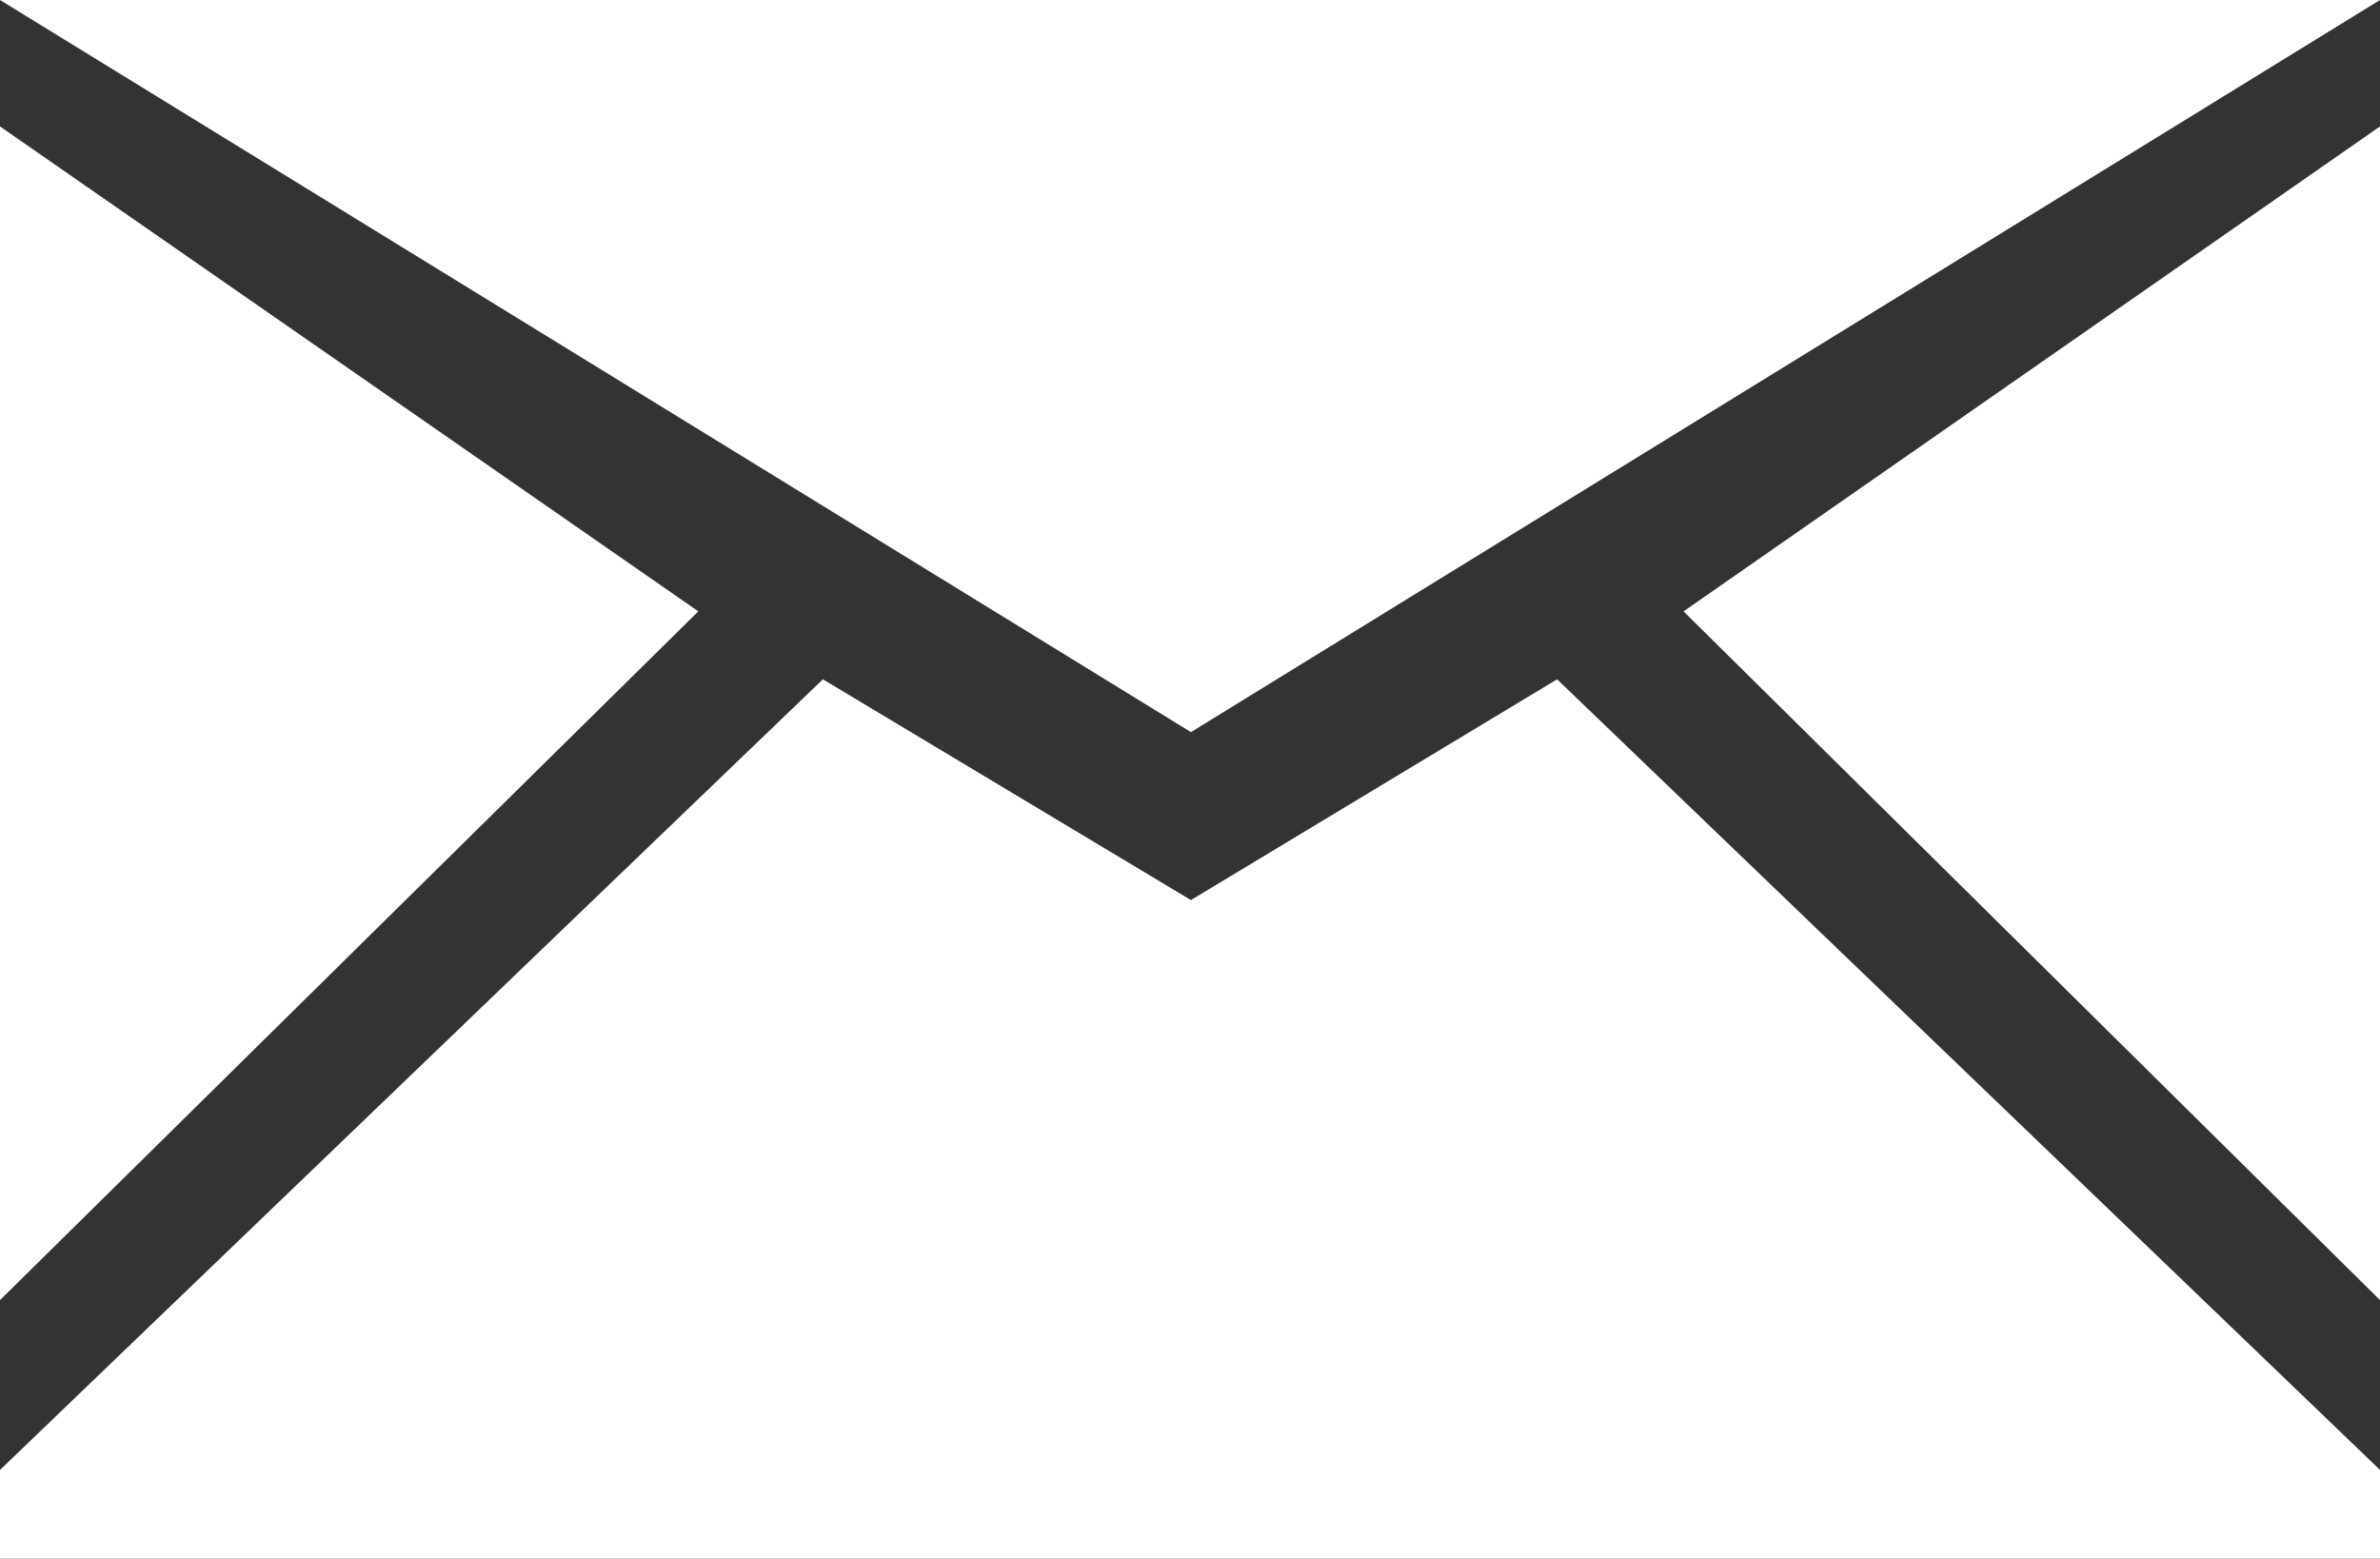
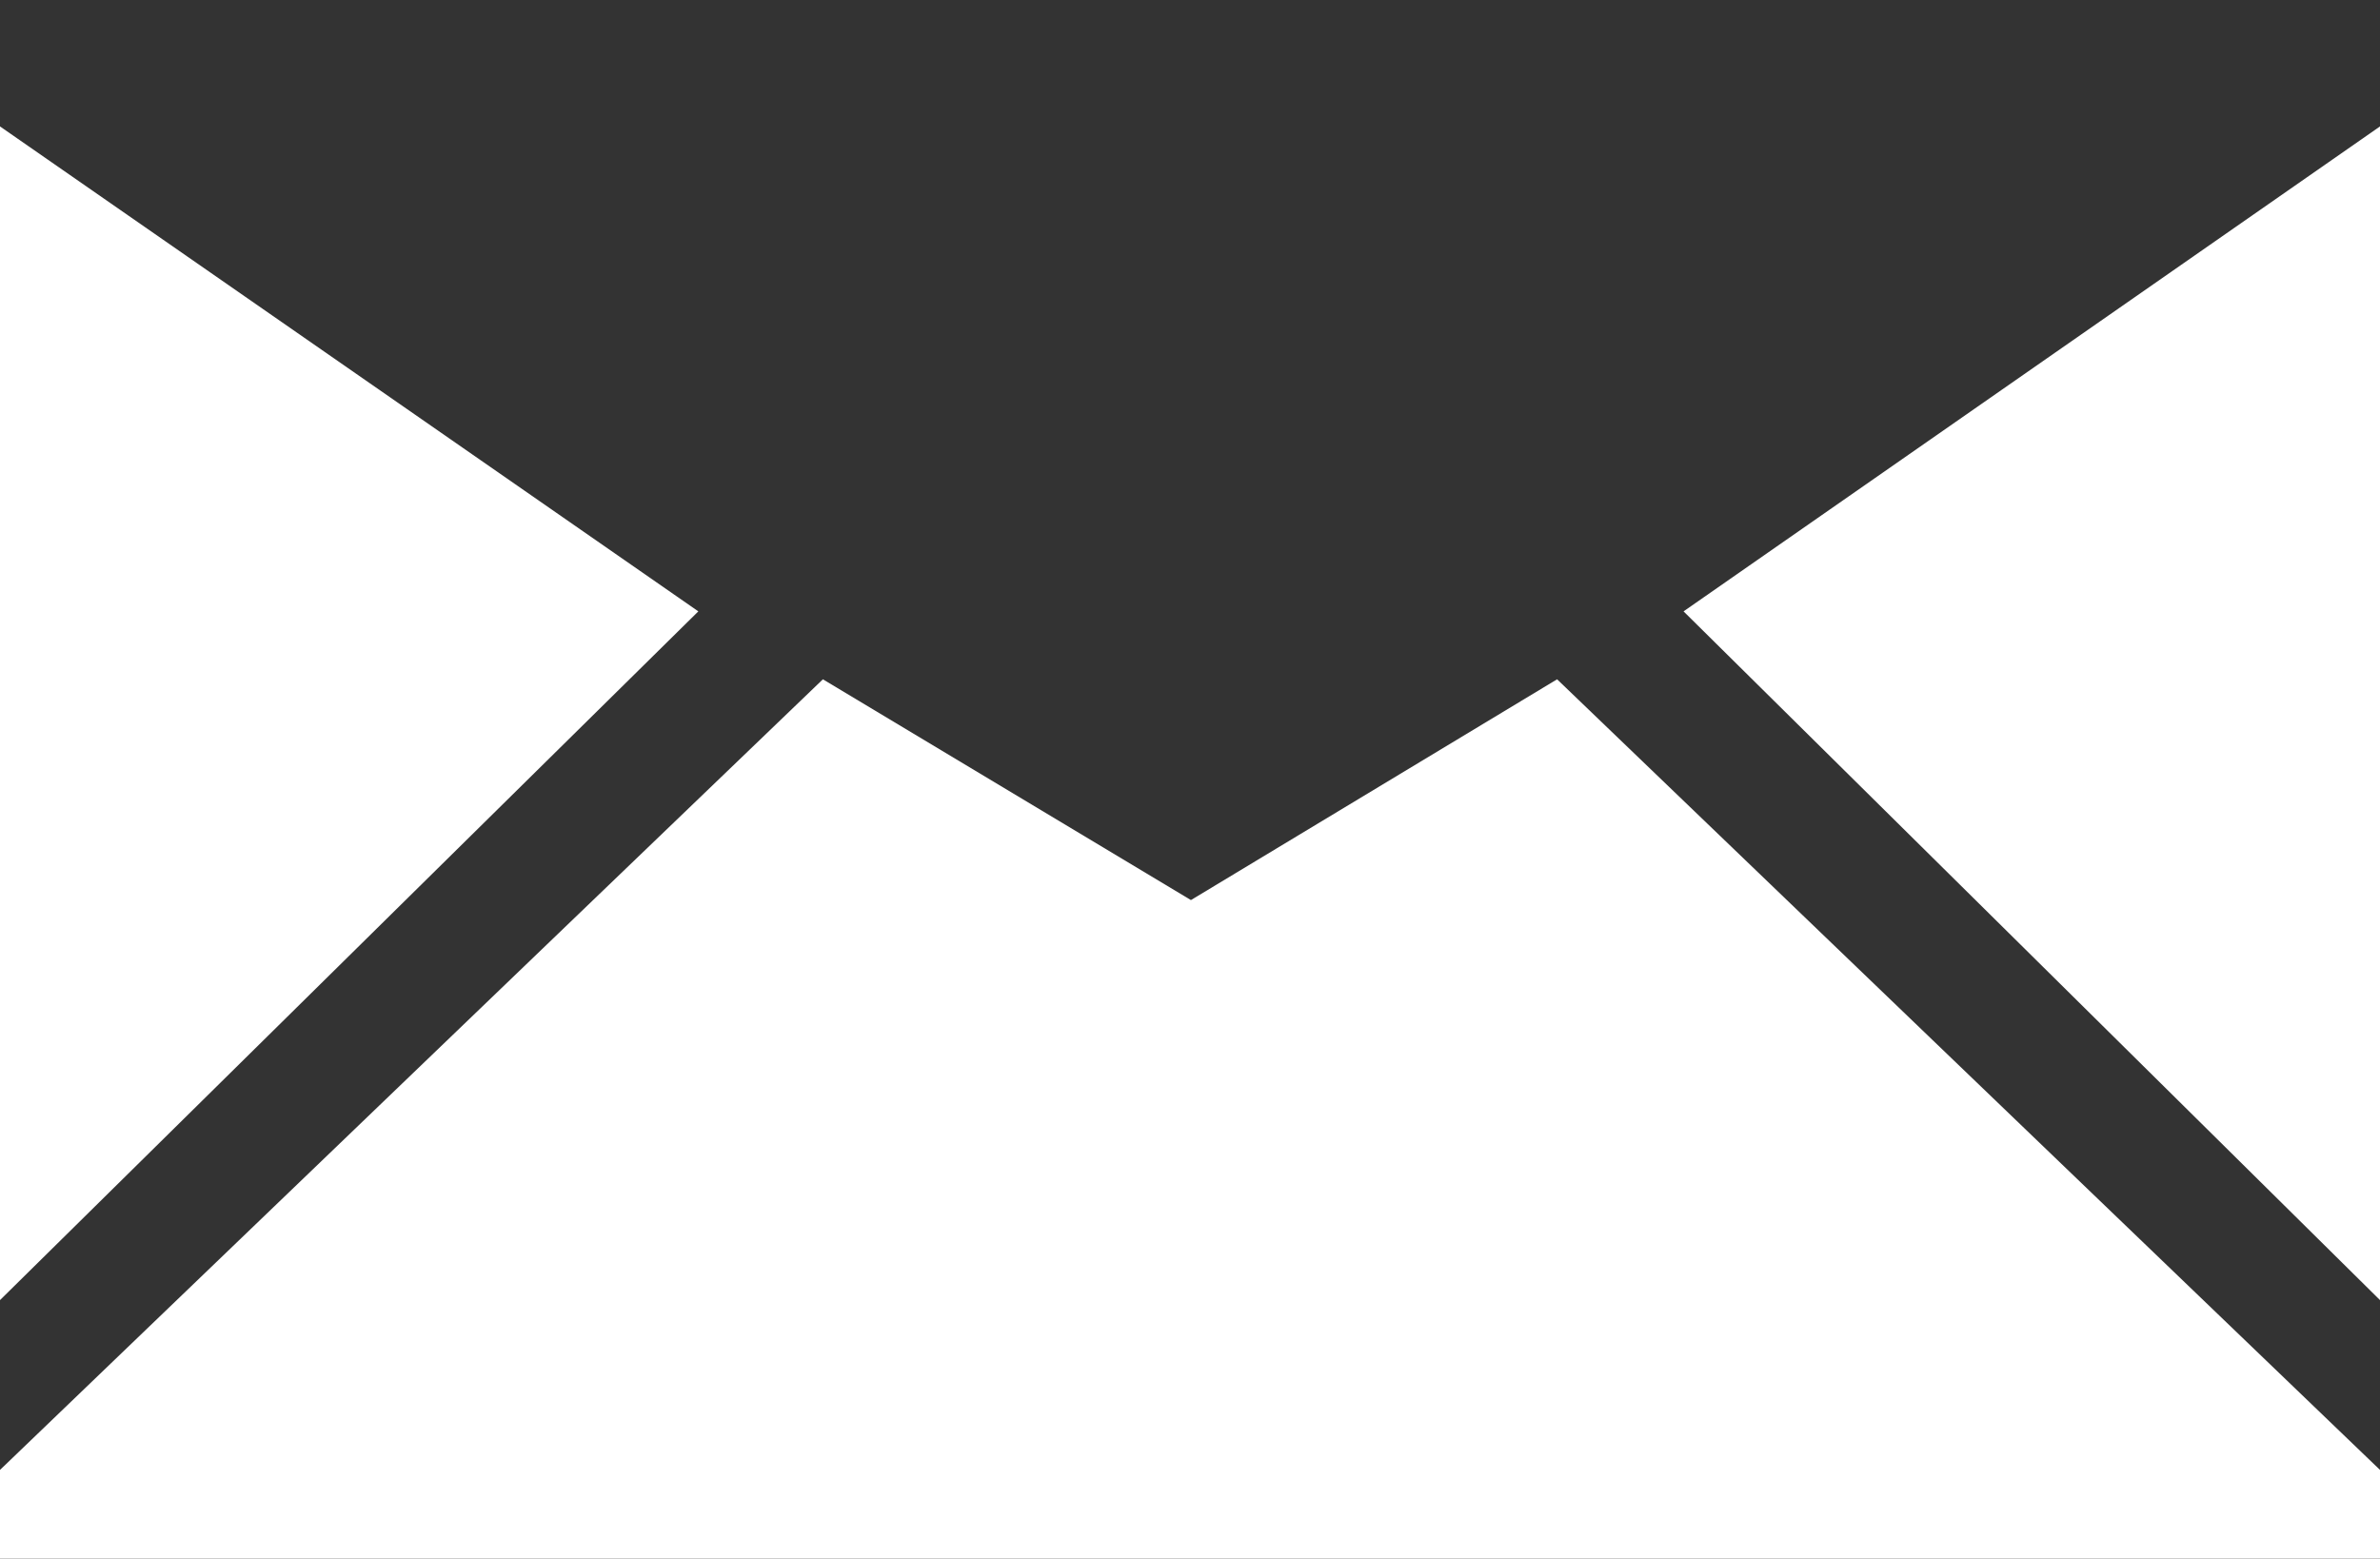
<svg xmlns="http://www.w3.org/2000/svg" id="Слой_1" x="0px" y="0px" viewBox="0 0 12.61 8.26" style="enable-background:new 0 0 12.61 8.26;" xml:space="preserve">
  <rect x="0" y="0" width="12.61" height="8.26" fill="#333333" stroke="none" />
  <style type="text/css"> .st0{fill:#FFFFFF;} </style>
  <g>
    <polygon class="st0" points="0,0.67 0,6.89 3.7,3.24 " />
-     <polygon class="st0" points="12.61,0 0,0 6.31,3.88 " />
    <polygon class="st0" points="8.92,3.24 12.61,6.89 12.61,0.67 " />
    <polygon class="st0" points="6.31,4.77 4.36,3.6 0,7.79 0,8.26 12.61,8.26 12.61,7.79 8.25,3.6 " />
  </g>
</svg>